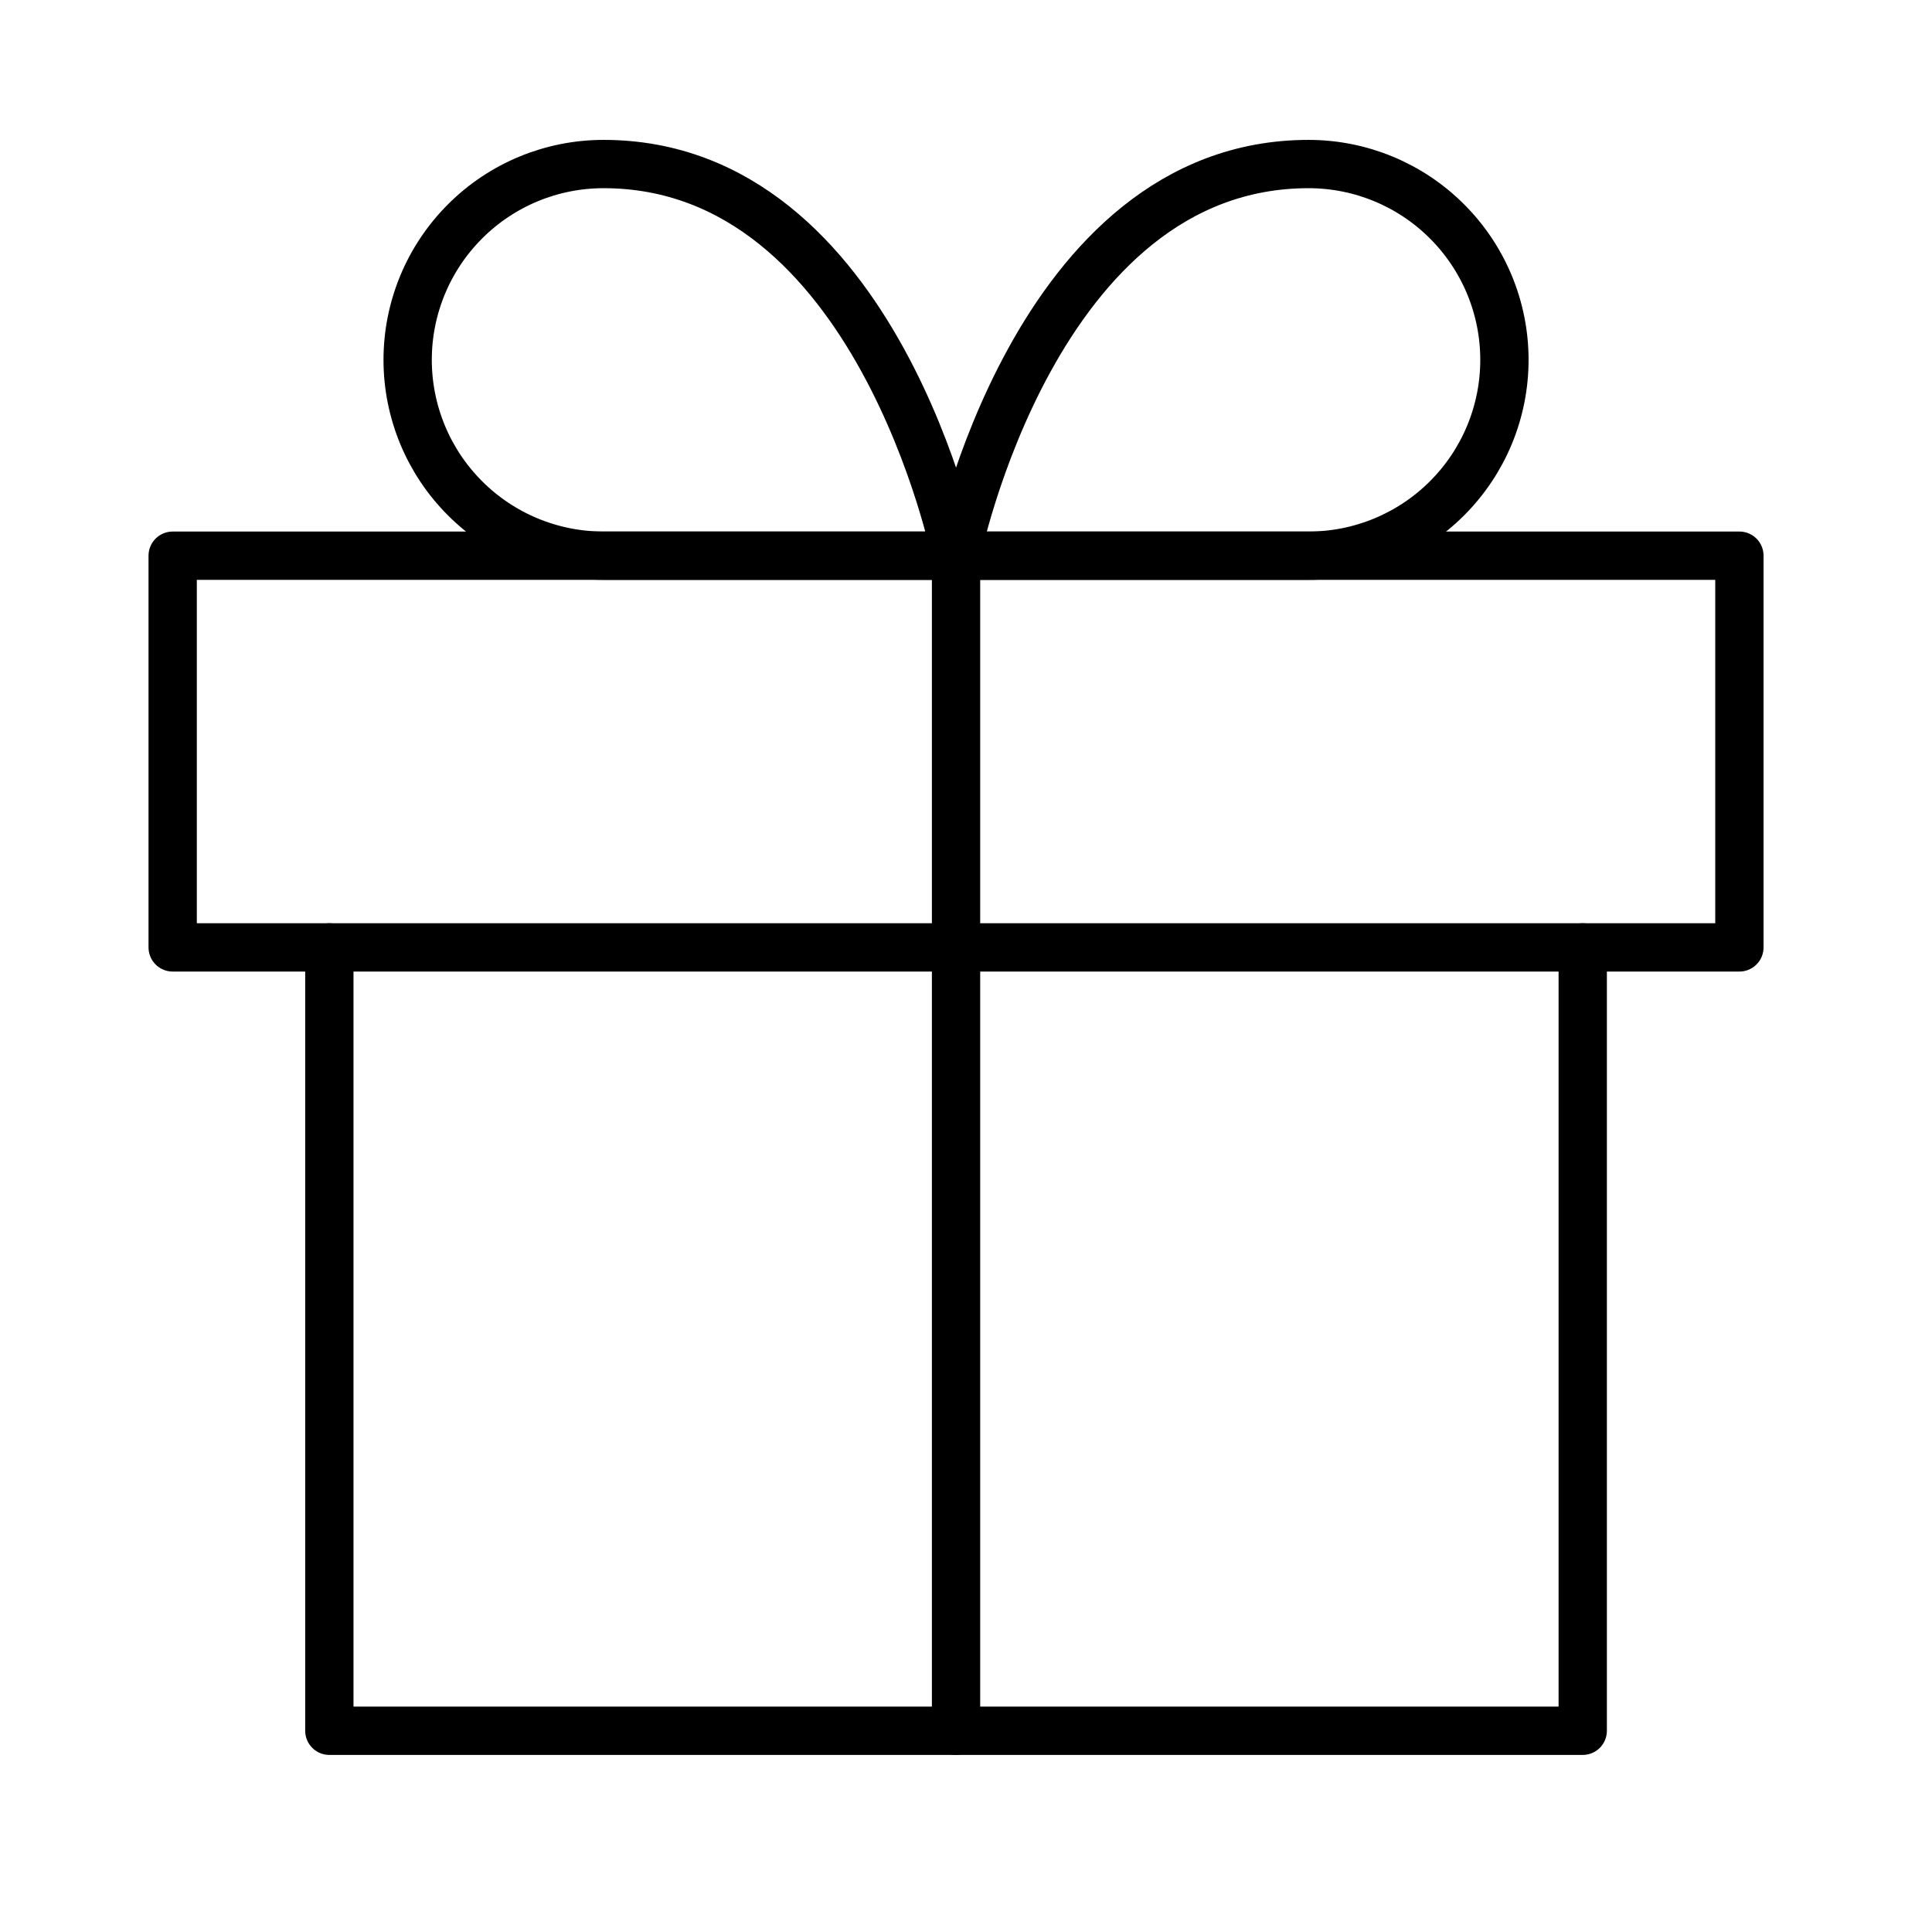
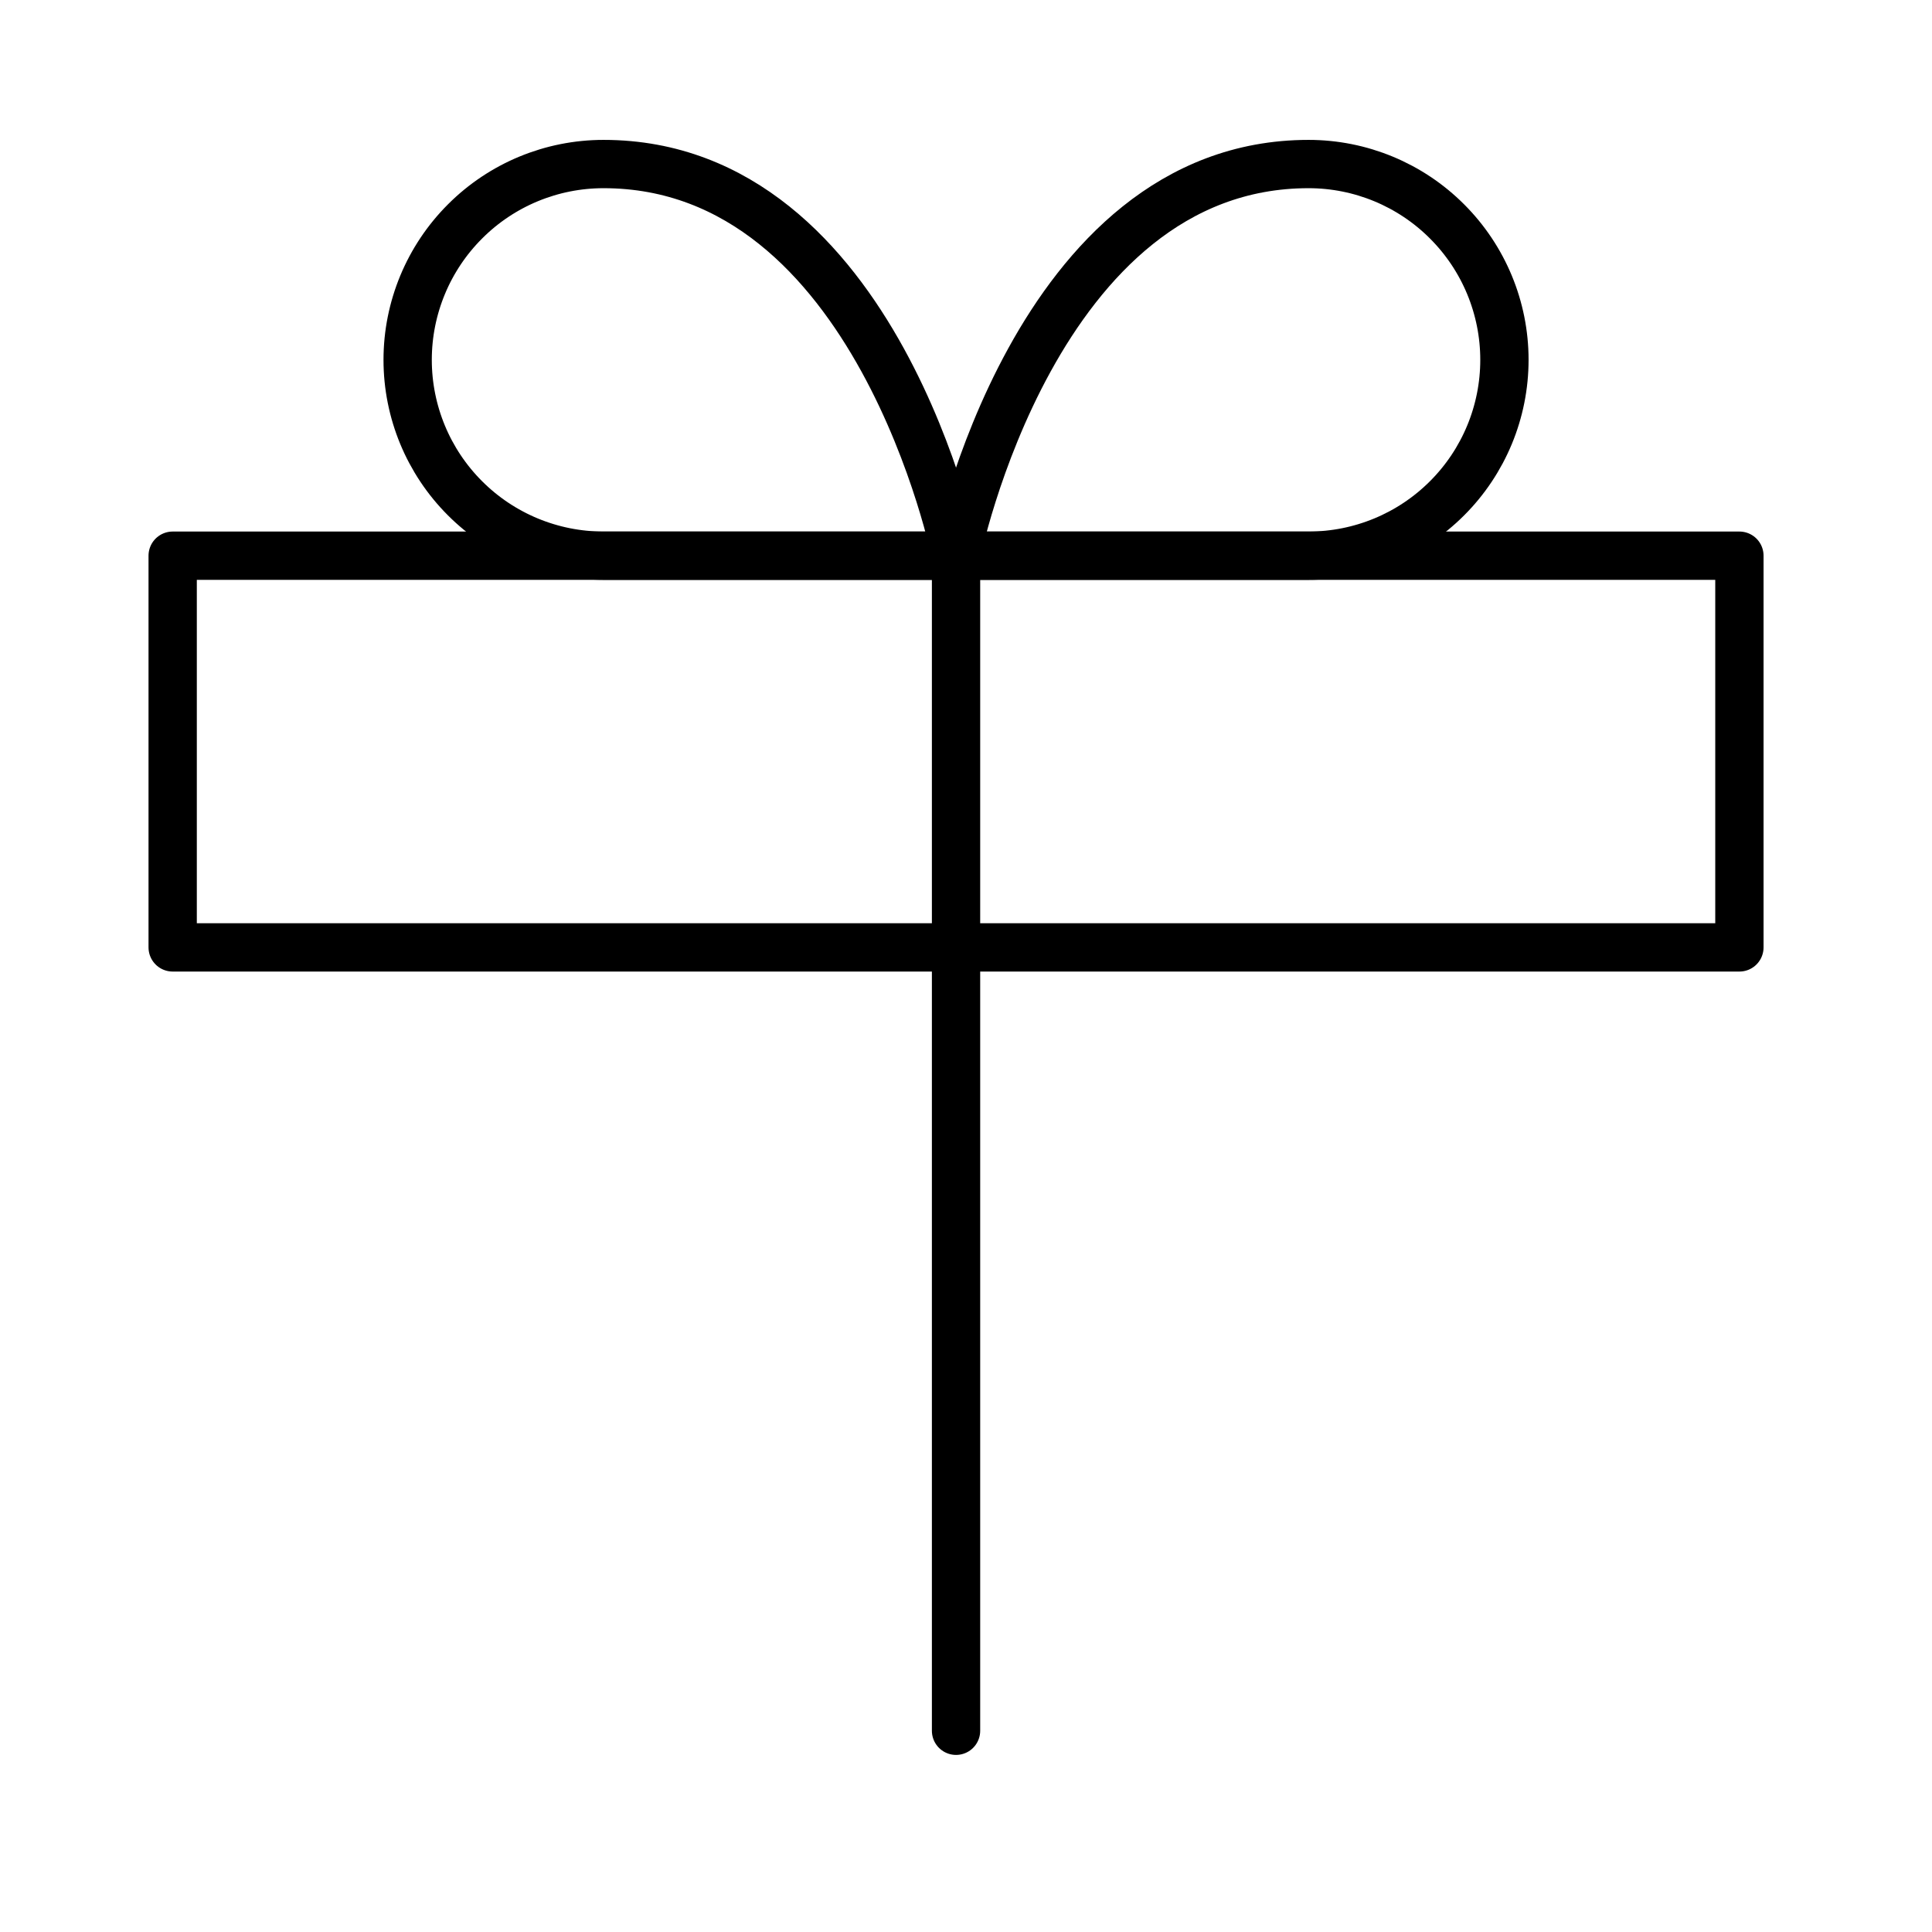
<svg xmlns="http://www.w3.org/2000/svg" width="32" height="32" viewBox="0 0 32 32" fill="none">
-   <path d="M26.215 15.692V28.667H5.455V15.692" stroke="black" stroke-width="0.8" stroke-linecap="round" stroke-linejoin="round" />
  <path d="M28.81 9.204H2.86V15.692H28.81V9.204Z" stroke="black" stroke-width="0.8" stroke-linecap="round" stroke-linejoin="round" />
  <path d="M15.835 28.667V9.204" stroke="black" stroke-width="0.8" stroke-linecap="round" stroke-linejoin="round" />
  <path d="M15.835 9.204H9.996C9.136 9.204 8.311 8.862 7.703 8.254C7.094 7.646 6.752 6.821 6.752 5.96C6.752 5.1 7.094 4.275 7.703 3.667C8.311 3.058 9.136 2.717 9.996 2.717C14.537 2.717 15.835 9.204 15.835 9.204Z" stroke="black" stroke-width="0.8" stroke-linecap="round" stroke-linejoin="round" />
  <path d="M15.835 9.204H21.674C22.534 9.204 23.359 8.862 23.967 8.254C24.576 7.646 24.918 6.821 24.918 5.96C24.918 5.1 24.576 4.275 23.967 3.667C23.359 3.058 22.534 2.717 21.674 2.717C17.133 2.717 15.835 9.204 15.835 9.204Z" stroke="black" stroke-width="0.8" stroke-linecap="round" stroke-linejoin="round" />
</svg>